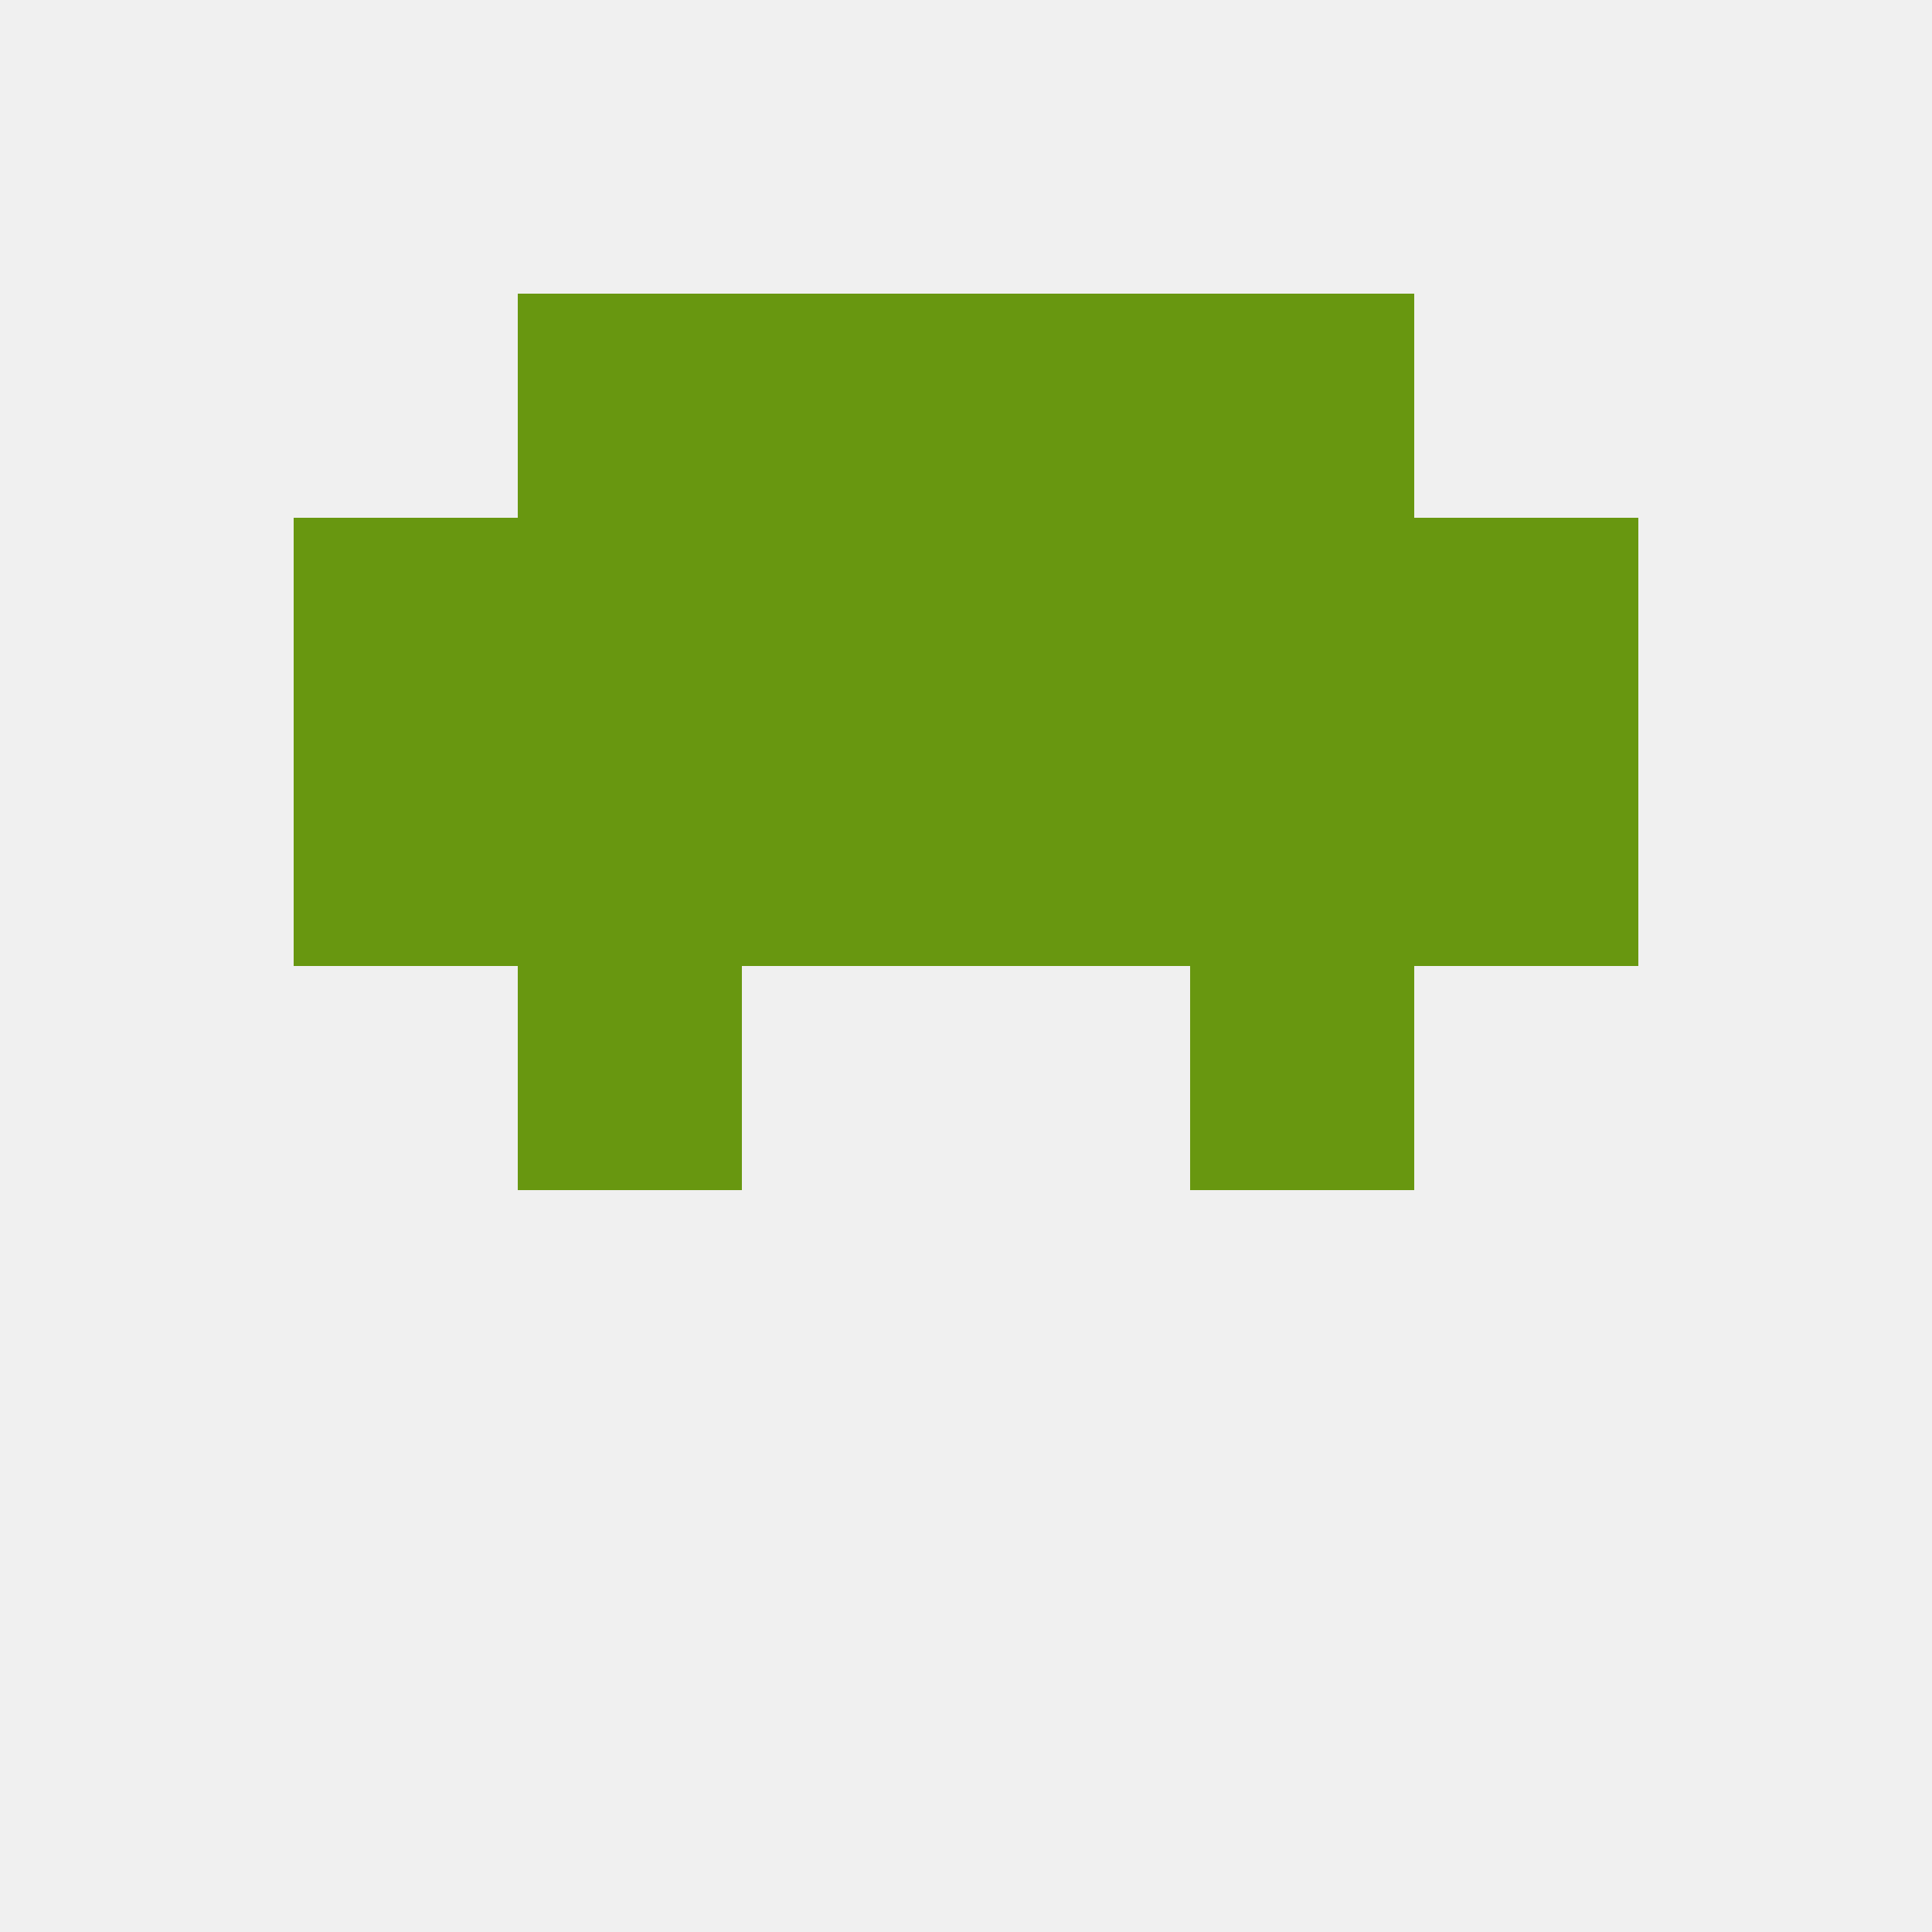
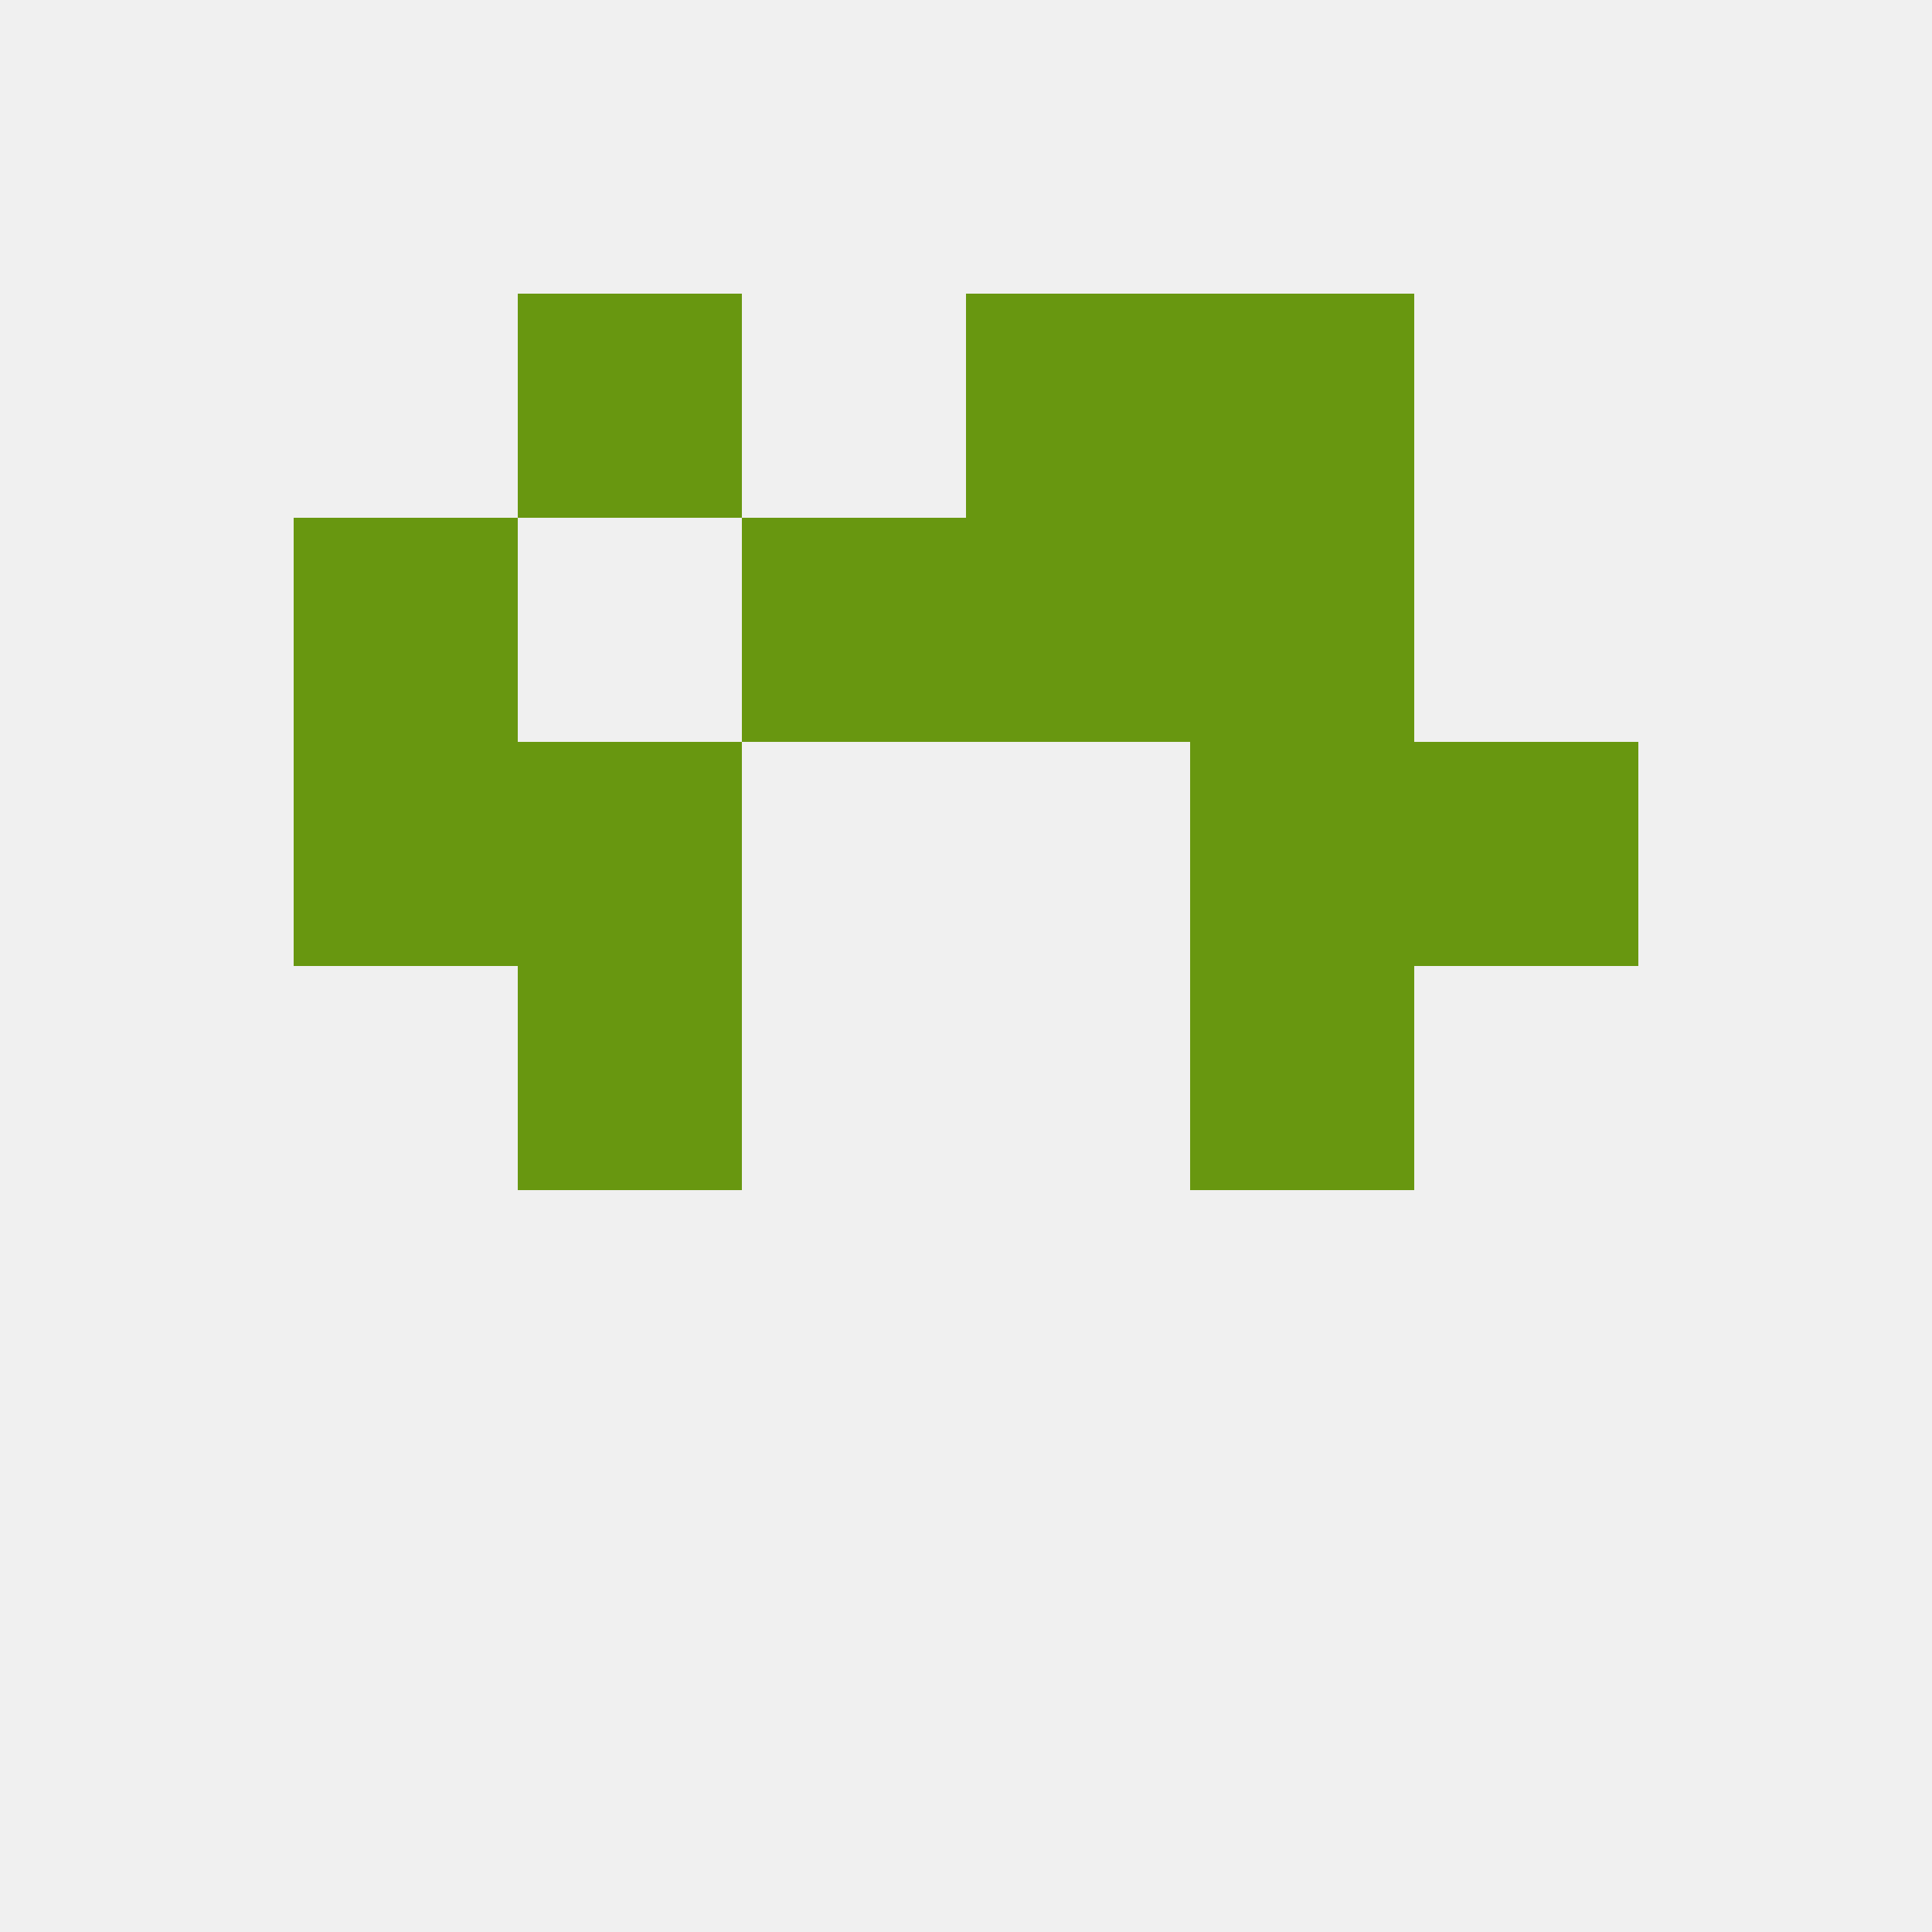
<svg xmlns="http://www.w3.org/2000/svg" version="1.1" baseprofile="full" width="250" height="250" viewBox="0 0 250 250">
  <rect width="100%" height="100%" fill="rgba(240,240,240,255)" />
  <rect x="67" y="125" width="29" height="29" fill="rgba(104,151,16,255)" />
  <rect x="154" y="125" width="29" height="29" fill="rgba(104,151,16,255)" />
  <rect x="96" y="67" width="29" height="29" fill="rgba(104,151,16,255)" />
  <rect x="125" y="67" width="29" height="29" fill="rgba(104,151,16,255)" />
-   <rect x="67" y="67" width="29" height="29" fill="rgba(104,151,16,255)" />
  <rect x="154" y="67" width="29" height="29" fill="rgba(104,151,16,255)" />
  <rect x="38" y="67" width="29" height="29" fill="rgba(104,151,16,255)" />
-   <rect x="183" y="67" width="29" height="29" fill="rgba(104,151,16,255)" />
-   <rect x="96" y="38" width="29" height="29" fill="rgba(104,151,16,255)" />
  <rect x="125" y="38" width="29" height="29" fill="rgba(104,151,16,255)" />
  <rect x="67" y="38" width="29" height="29" fill="rgba(104,151,16,255)" />
  <rect x="154" y="38" width="29" height="29" fill="rgba(104,151,16,255)" />
  <rect x="154" y="96" width="29" height="29" fill="rgba(104,151,16,255)" />
  <rect x="38" y="96" width="29" height="29" fill="rgba(104,151,16,255)" />
  <rect x="183" y="96" width="29" height="29" fill="rgba(104,151,16,255)" />
-   <rect x="96" y="96" width="29" height="29" fill="rgba(104,151,16,255)" />
-   <rect x="125" y="96" width="29" height="29" fill="rgba(104,151,16,255)" />
  <rect x="67" y="96" width="29" height="29" fill="rgba(104,151,16,255)" />
</svg>